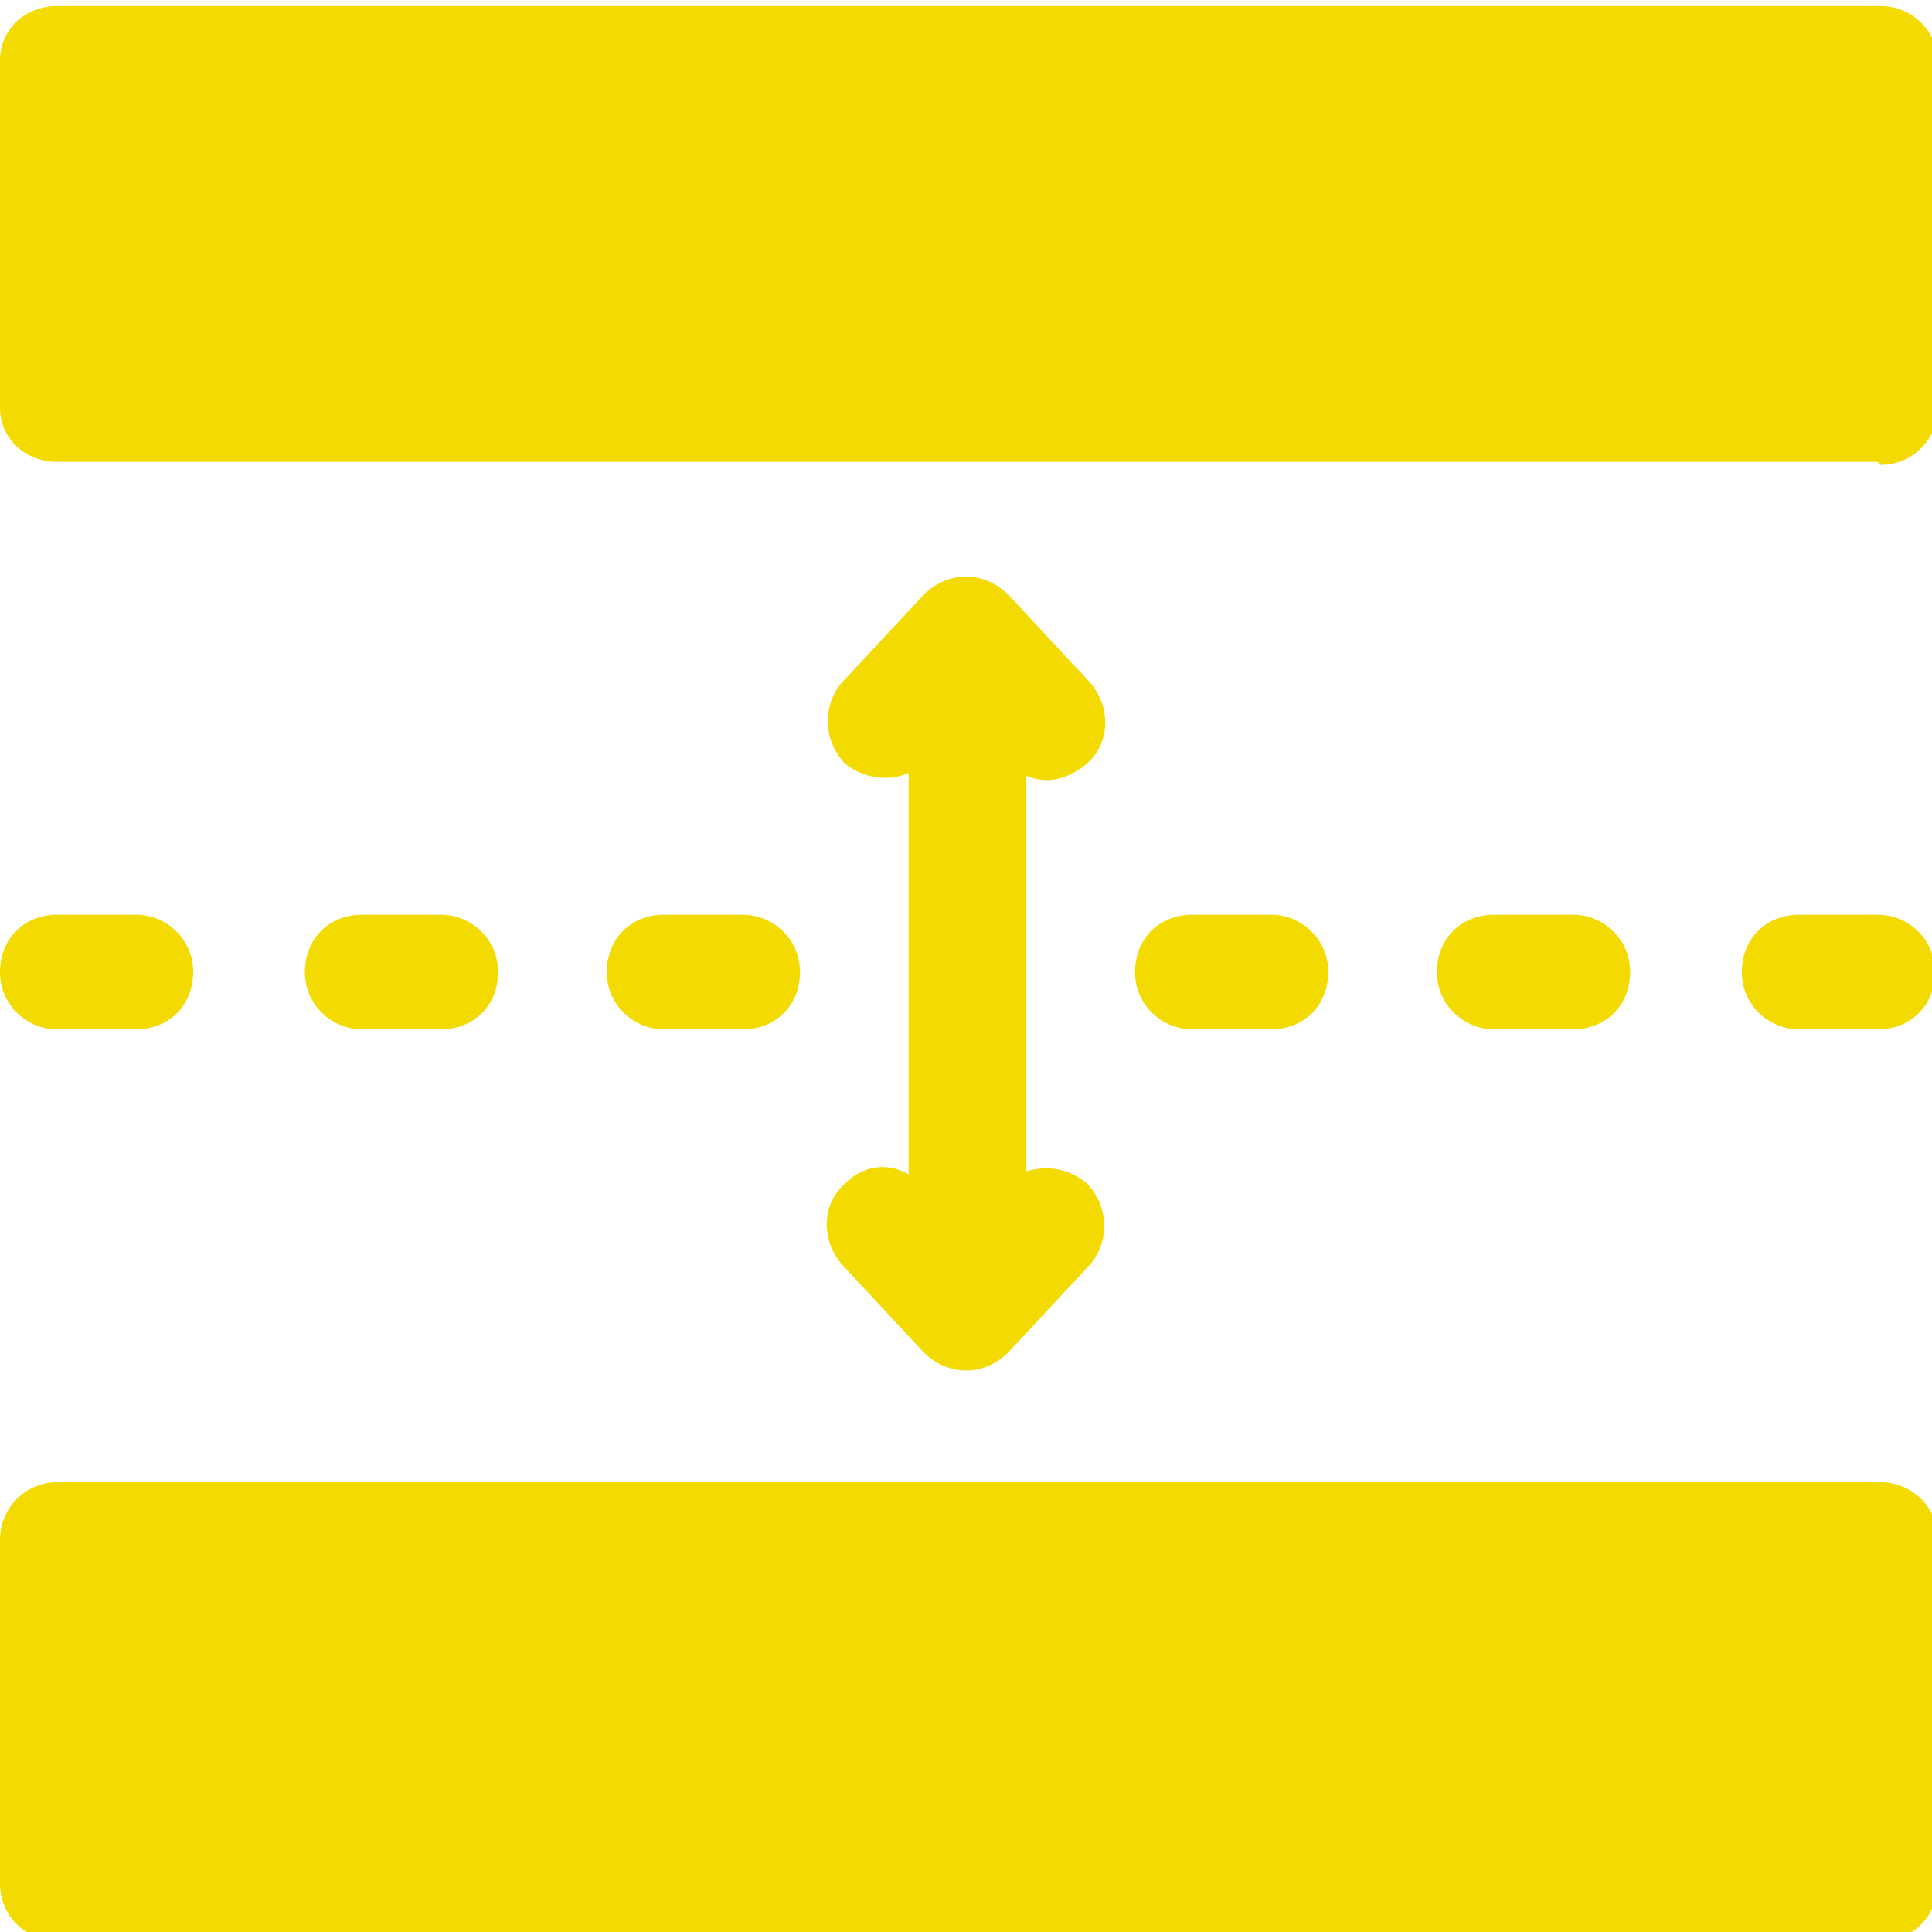
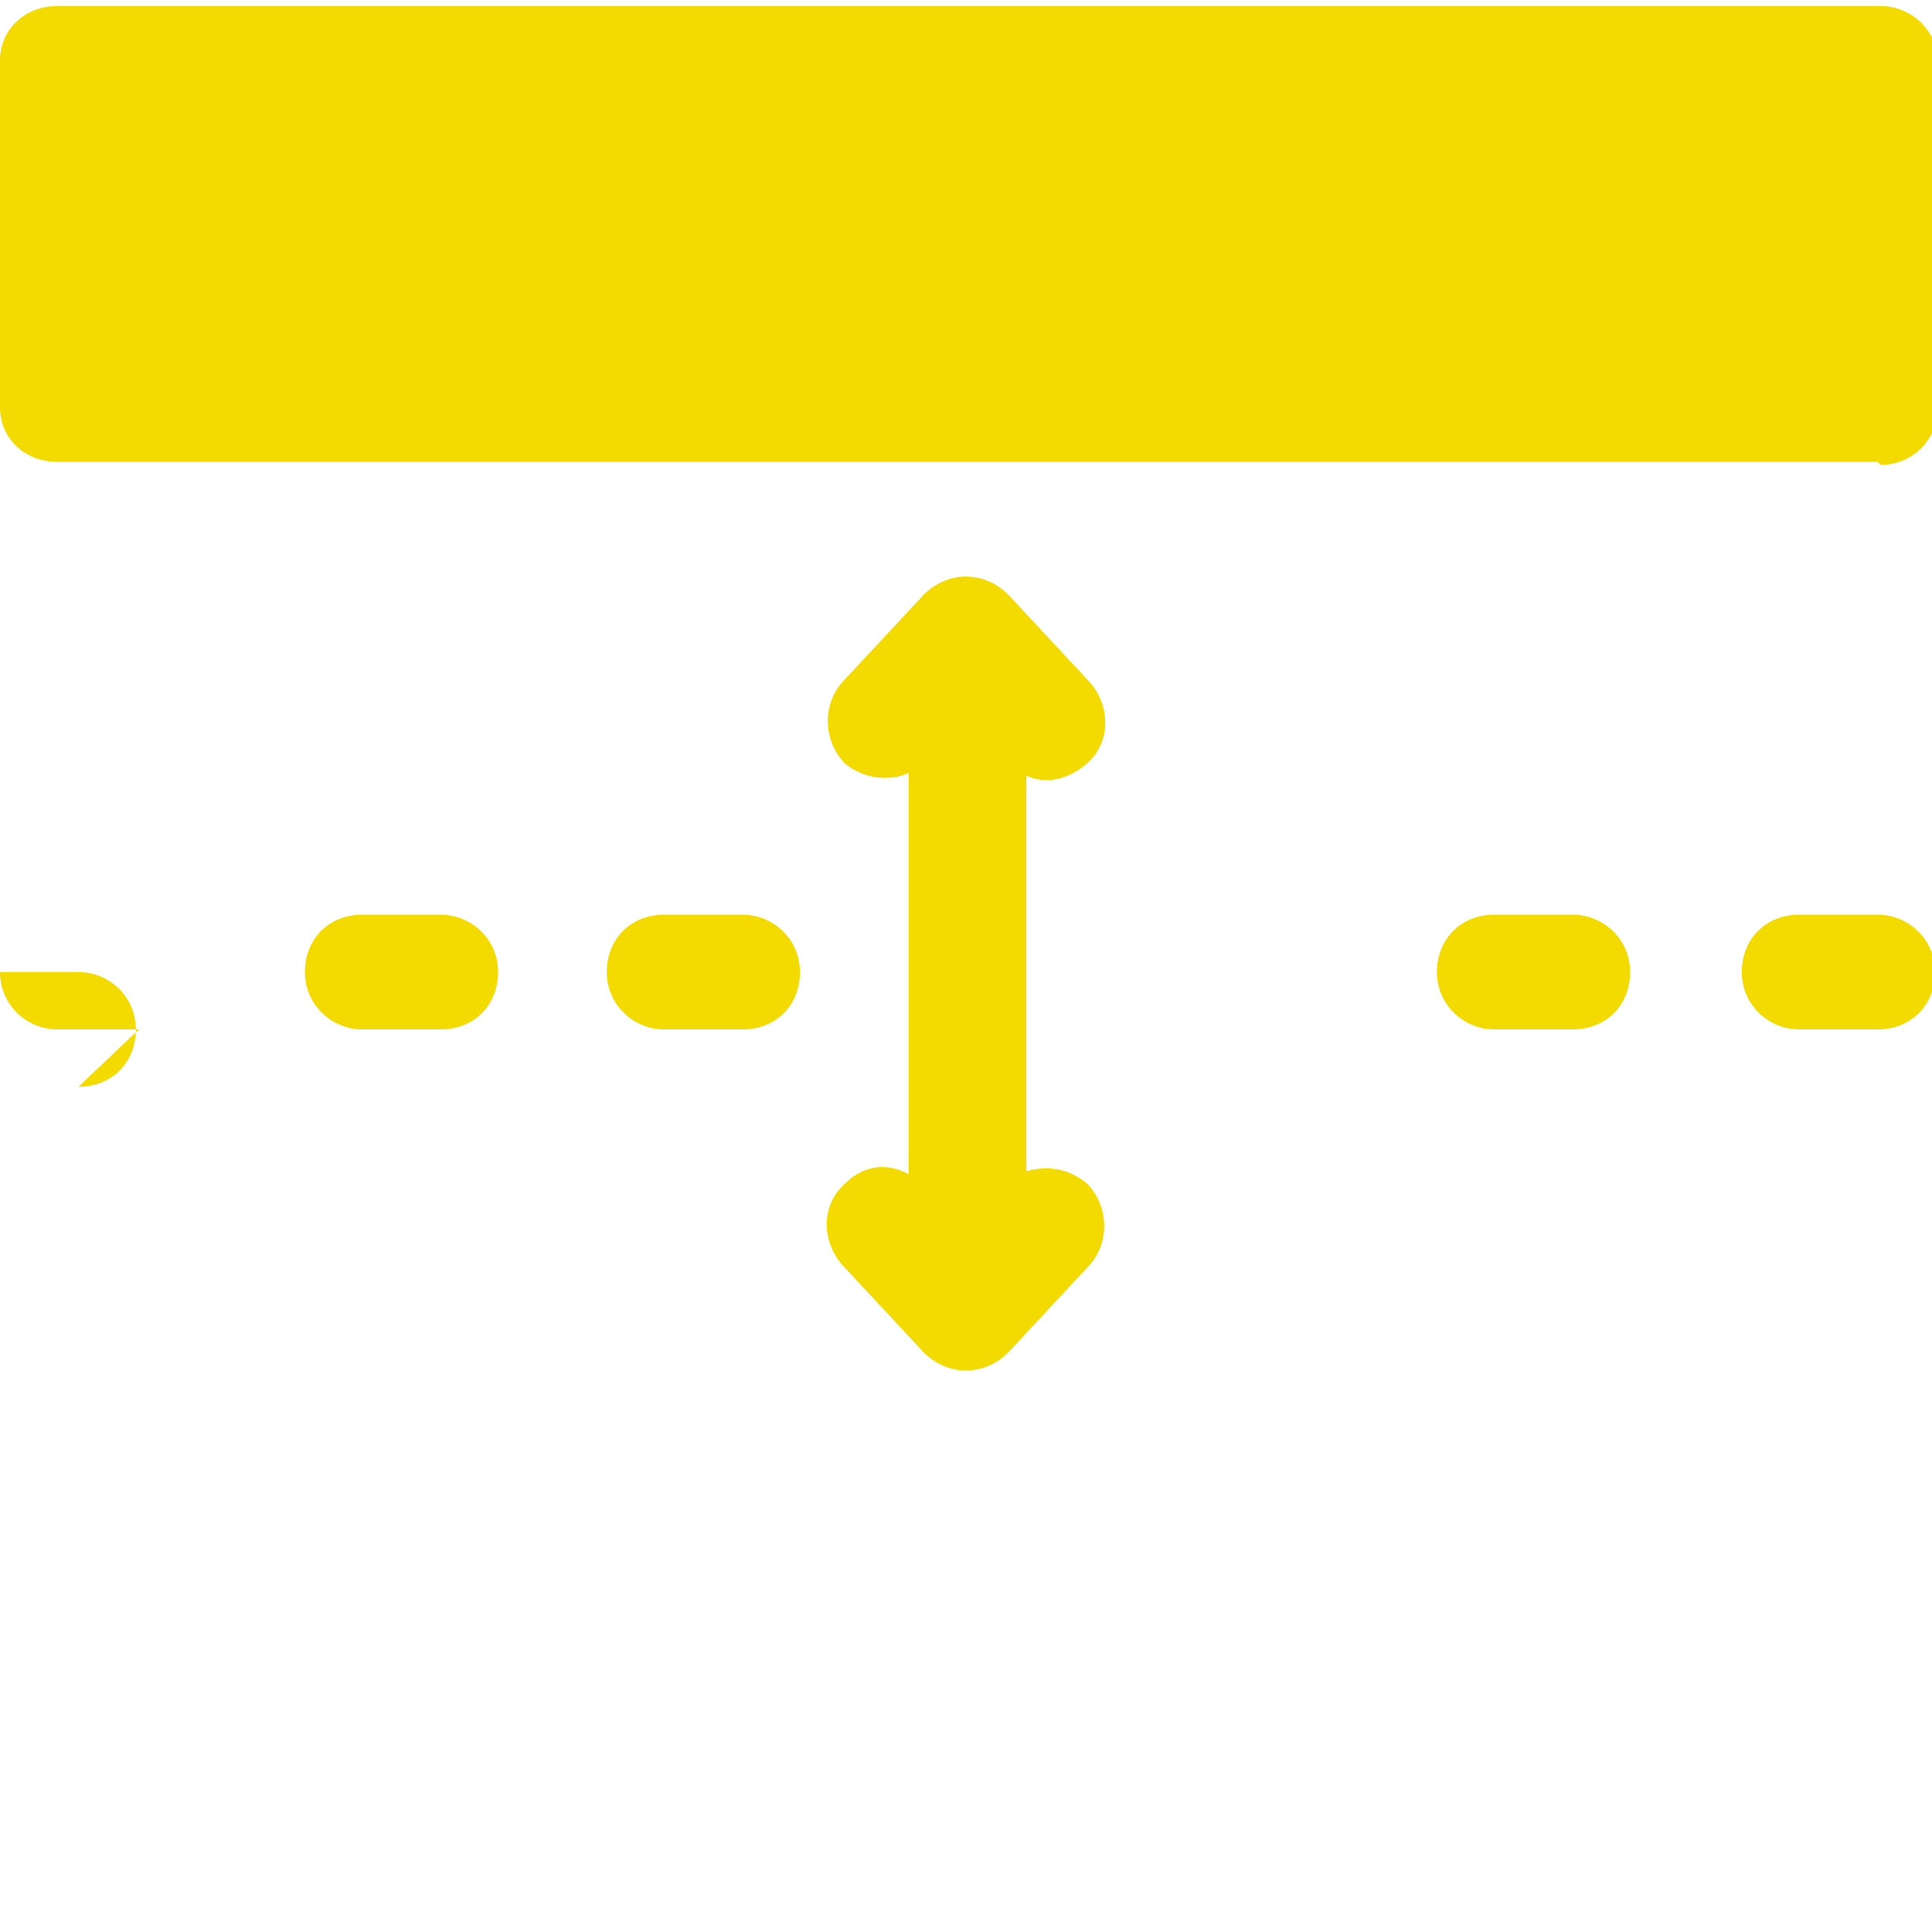
<svg xmlns="http://www.w3.org/2000/svg" version="1.1" viewBox="0 0 64 64">
  <defs>
    <style>
      .cls-1 {
        fill: #f3db02;
      }
    </style>
  </defs>
  <g>
    <g id="Layer_1">
      <g id="Capa_1">
        <g>
          <g>
            <g>
              <path class="cls-1" d="M62.2,34.1h-2.6c-1,0-1.9-.8-1.9-1.9s.8-1.9,1.9-1.9h2.6c1,0,1.9.8,1.9,1.9s-.8,1.9-1.9,1.9Z" />
              <path class="cls-1" d="M52.1,34.1h-2.6c-1,0-1.9-.8-1.9-1.9s.8-1.9,1.9-1.9h2.6c1,0,1.9.8,1.9,1.9s-.8,1.9-1.9,1.9Z" />
-               <path class="cls-1" d="M42.1,34.1h-2.6c-1,0-1.9-.8-1.9-1.9s.8-1.9,1.9-1.9h2.6c1,0,1.9.8,1.9,1.9s-.8,1.9-1.9,1.9Z" />
-               <path class="cls-1" d="M4.6,34.1H1.9c-1,0-1.9-.8-1.9-1.9s.8-1.9,1.9-1.9h2.6c1,0,1.9.8,1.9,1.9s-.8,1.9-1.9,1.9h0Z" />
+               <path class="cls-1" d="M4.6,34.1H1.9c-1,0-1.9-.8-1.9-1.9h2.6c1,0,1.9.8,1.9,1.9s-.8,1.9-1.9,1.9h0Z" />
              <path class="cls-1" d="M14.6,34.1h-2.6c-1,0-1.9-.8-1.9-1.9s.8-1.9,1.9-1.9h2.6c1,0,1.9.8,1.9,1.9s-.8,1.9-1.9,1.9Z" />
              <path class="cls-1" d="M24.6,34.1h-2.6c-1,0-1.9-.8-1.9-1.9s.8-1.9,1.9-1.9h2.6c1,0,1.9.8,1.9,1.9s-.8,1.9-1.9,1.9Z" />
            </g>
            <path class="cls-1" d="M34,38.8v-13.1c.7.3,1.4.1,2-.4.8-.7.8-1.9.1-2.7l-2.7-2.9c-.4-.4-.9-.6-1.4-.6s-1,.2-1.4.6l-2.7,2.9c-.7.8-.6,2,.1,2.7.6.5,1.5.6,2.1.3v13.3c-.7-.4-1.5-.3-2.1.3-.8.7-.8,1.9-.1,2.7l2.7,2.9c.4.4.9.6,1.4.6s1-.2,1.4-.6l2.7-2.9c.7-.8.6-2-.1-2.7-.6-.5-1.3-.6-2-.4h0Z" />
          </g>
          <g>
            <path class="cls-1" d="M62.2,15.3H1.9C.8,15.3,0,14.5,0,13.5V2C0,1,.8.2,1.9.2h60.4c1,0,1.9.8,1.9,1.9v11.4c0,1-.8,1.9-1.9,1.9Z" />
-             <path class="cls-1" d="M62.2,64.3H1.9c-1,0-1.9-.8-1.9-1.9v-11.4c0-1,.8-1.9,1.9-1.9h60.4c1,0,1.9.8,1.9,1.9v11.4c0,1-.8,1.9-1.9,1.9Z" />
          </g>
        </g>
      </g>
    </g>
  </g>
</svg>